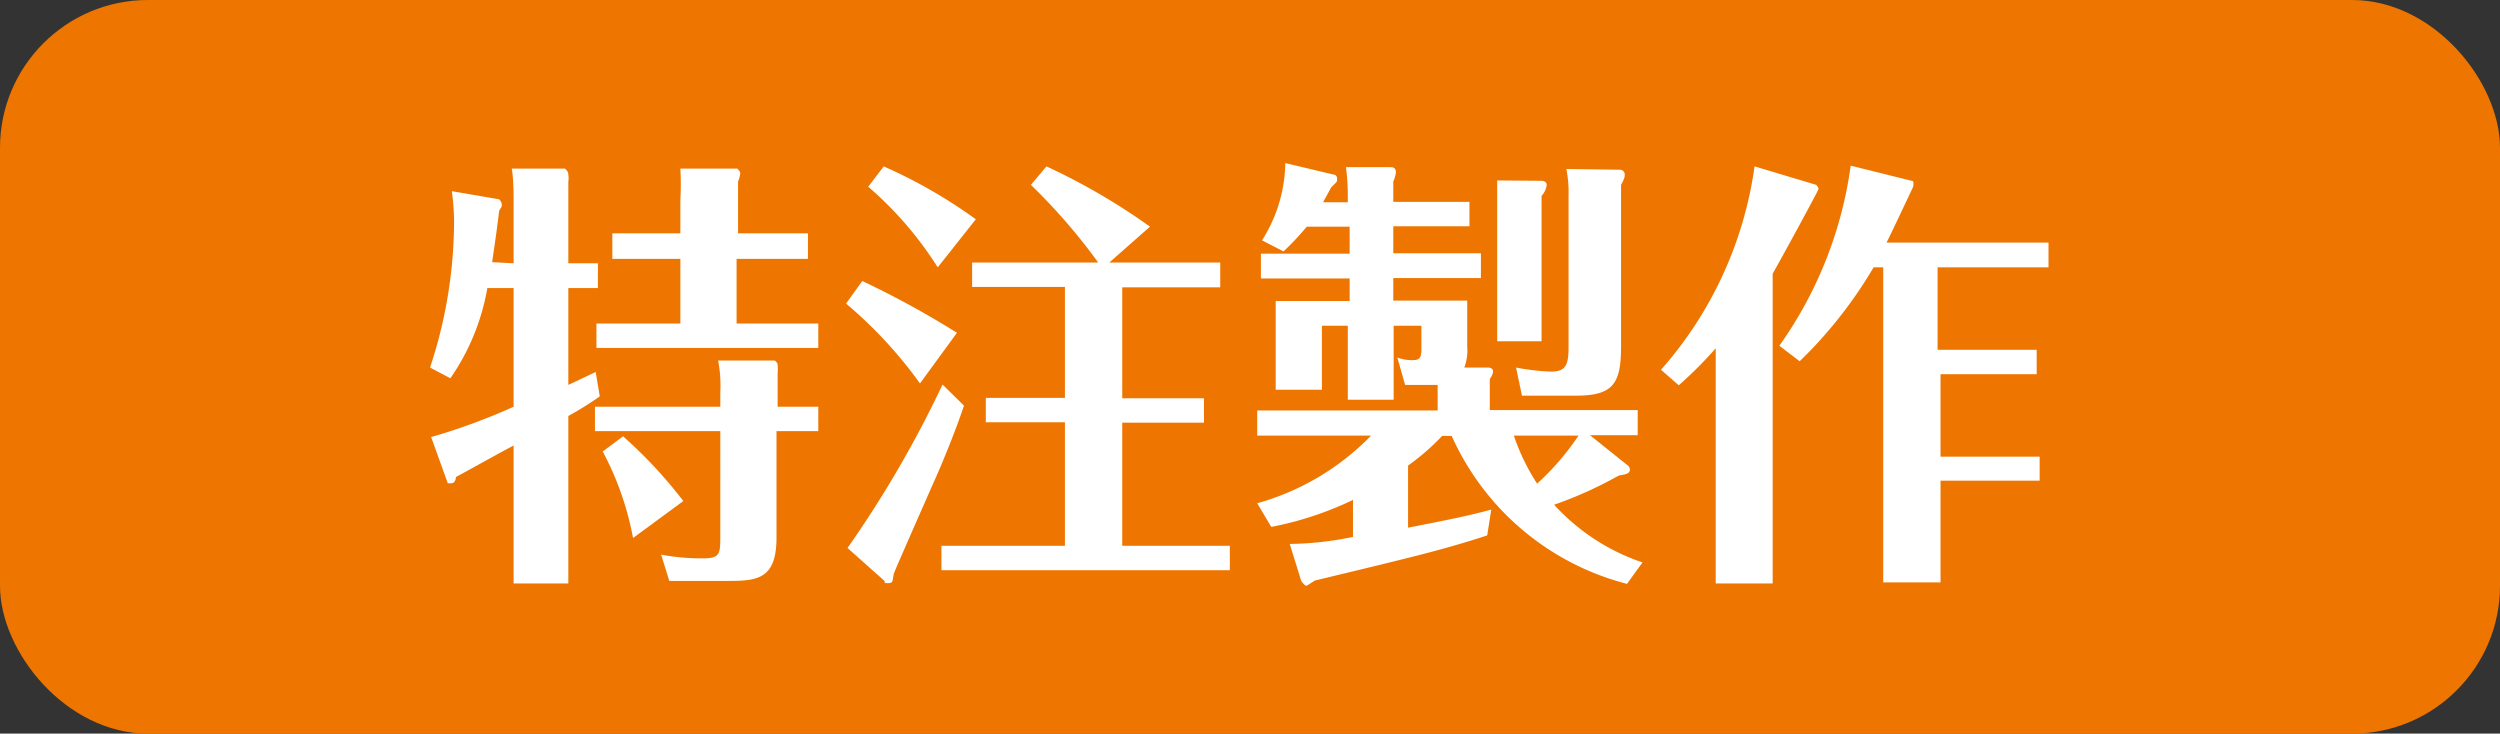
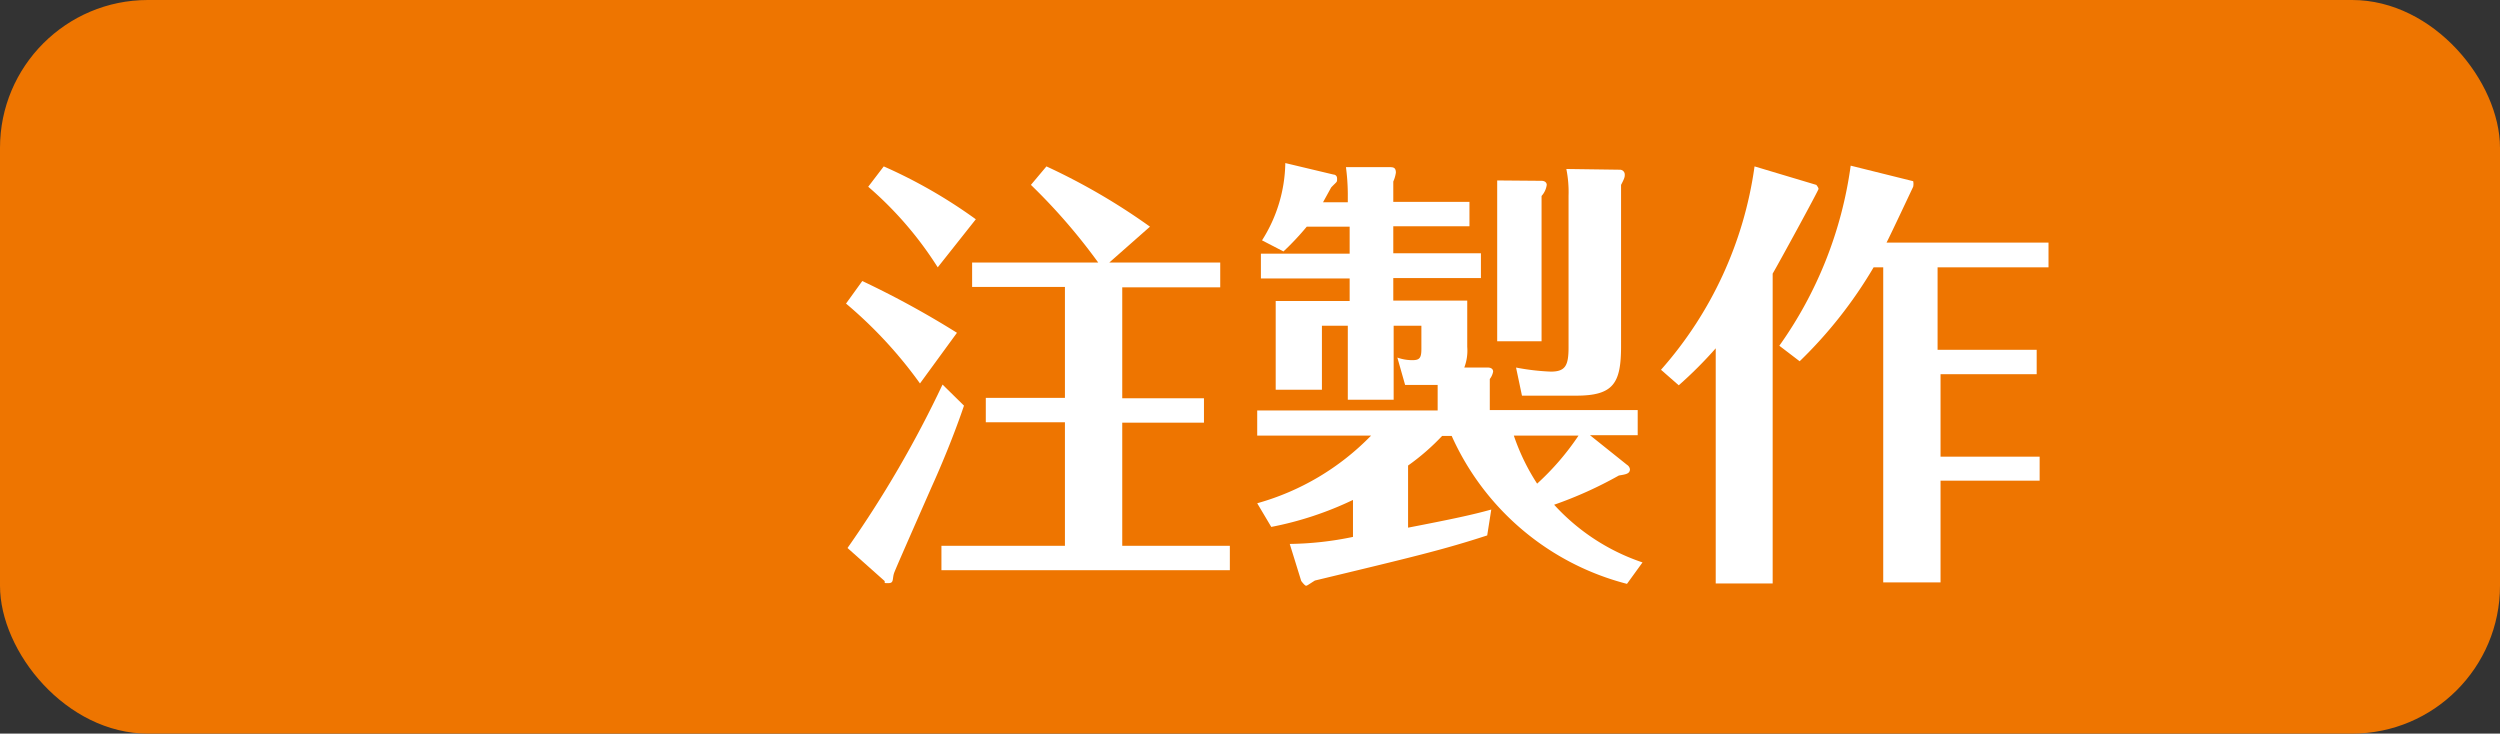
<svg xmlns="http://www.w3.org/2000/svg" viewBox="0 0 67.61 19.84">
  <rect x="0" y="0" width="67.61" height="19.84" fill="#333333" stroke="none" />
  <defs>
    <style>.cls-1{fill:#ee7500;}.cls-2{fill:#fff;}</style>
  </defs>
  <g id="レイヤー_2" data-name="レイヤー 2">
    <g id="レイヤー_1-2" data-name="レイヤー 1">
      <rect class="cls-1" width="67.61" height="19.84" rx="4" />
-       <path class="cls-2" d="M13.89,7.12V5.38c0-.07,0-.56-.05-.82l1.44,0s.09.07.09.16a.73.73,0,0,1,0,.2V7.12h.8v.67h-.8v2.62l.74-.35.11.66a8.94,8.94,0,0,1-.85.53v4.53H13.89V12.05c-.26.13-1.33.73-1.56.85,0,0,0,.17-.13.17s-.07,0-.09,0l-.45-1.25A16.73,16.73,0,0,0,13.89,11V7.79h-.71a6.1,6.1,0,0,1-1,2.44l-.55-.29a12.61,12.61,0,0,0,.65-4,6.83,6.83,0,0,0-.06-.77l1.28.22s.07.07.07.14,0,.05-.07.17c-.09.74-.15,1.09-.19,1.39ZM22.13,11v.66H21v2.87c0,1.08-.46,1.18-1.25,1.18H18.1L17.88,15a5.9,5.9,0,0,0,1.14.1c.46,0,.46-.13.46-.62V11.66H16.09V11h3.39v-.39a3.48,3.48,0,0,0-.06-.86l1.53,0s.08.05.08.12a1.15,1.15,0,0,1,0,.22V11Zm-.28-4.69V7H19.92V8.75h2.21v.66h-6V8.75H18.4V7H16.56V6.31H18.4v-.9a7.94,7.94,0,0,0,0-.85l1.54,0s.08.07.08.13a.82.82,0,0,1-.06.22V6.31Zm-5,5.49a12.41,12.41,0,0,1,1.63,1.75l-1.36,1a8.11,8.11,0,0,0-.82-2.34Z" />
      <path class="cls-2" d="M24.88,10.37a11.83,11.83,0,0,0-2-2.16l.44-.61A24.81,24.81,0,0,1,25.88,9Zm1.19.6c-.14.42-.45,1.26-.88,2.21-.84,1.91-.93,2.12-1,2.29s0,.3-.16.3-.08,0-.11-.06l-1-.89a29.9,29.9,0,0,0,2.57-4.42Zm-.71-3.74a9.74,9.74,0,0,0-1.88-2.18l.42-.55a13.63,13.63,0,0,1,2.49,1.43ZM33,7.1v.67H30.35v3h2.21v.66H30.35v3.33h2.91v.66h-7.8v-.66H28.8V11.42H26.66v-.66H28.8v-3H26.29V7.1H29.7A15.91,15.91,0,0,0,27.88,5l.42-.5a17.22,17.22,0,0,1,2.8,1.63L30,7.1Z" />
      <path class="cls-2" d="M44,15.79a7.15,7.15,0,0,1-4.74-4H39a6.14,6.14,0,0,1-.92.8v1.68c1.19-.23,1.75-.35,2.25-.49l-.11.7c-1.2.39-2,.58-4.66,1.22-.19.12-.21.14-.24.14s-.11-.1-.13-.13l-.31-1a8.82,8.82,0,0,0,1.71-.19v-1a9.08,9.08,0,0,1-2.21.73L34,13.61a6.87,6.87,0,0,0,3.08-1.83H34V11.1h4.88v-.69H38l-.21-.74a1.2,1.2,0,0,0,.41.07c.19,0,.24-.06.24-.3V8.81h-.75v2H36.45v-2h-.7v1.73H34.5V8.14h2V7.53h-2.4V6.86h2.4V6.13H35.34a7.32,7.32,0,0,1-.63.67l-.58-.3a4,4,0,0,0,.63-2.09l1.3.31s.1,0,.1.11,0,.07-.16.24l-.22.4h.67V5.23a5.85,5.85,0,0,0-.05-.71h1.16c.11,0,.19,0,.19.15a.9.9,0,0,1-.07.24v.55h2.06v.66H37.68v.73h2.37v.67H37.68v.61h2V9.38a1.28,1.28,0,0,1-.08.56h.65s.13,0,.13.11a.46.46,0,0,1-.09.2v.84h4v.68H43l1,.8a.17.17,0,0,1,.08.12c0,.13-.13.14-.3.17a10.87,10.87,0,0,1-1.75.79,5.68,5.68,0,0,0,2.39,1.56ZM41.69,4.89c.09,0,.14.05.14.11a.56.56,0,0,1-.14.3V9.23h-1.2V5.57c0-.16,0-.44,0-.69Zm-.75,6.89a5.76,5.76,0,0,0,.63,1.3,7.08,7.08,0,0,0,1.12-1.3Zm2.87-7.19a.13.13,0,0,1,.13.13c0,.06,0,.09-.1.28V9.36c0,1-.2,1.34-1.21,1.34H41.16L41,9.94a6.23,6.23,0,0,0,.94.11c.4,0,.48-.17.48-.66V5.29a3.14,3.14,0,0,0-.06-.72Z" />
      <path class="cls-2" d="M47.94,15.78H46.4V9.42a11.2,11.2,0,0,1-1,1L44.92,10a10.47,10.47,0,0,0,2.53-5.5L49.12,5s.06.07.06.11S48.11,7.11,47.94,7.4Zm.18-6.43a10.94,10.94,0,0,0,1.93-4.87l1.69.42a.37.37,0,0,1,0,.15s-.62,1.32-.72,1.51h4.38v.67h-3V9.46h2.68v.66H52.48v2.23h2.68V13H52.48v2.75H50.93V7.23h-.26a12,12,0,0,1-2,2.54Z" />
    </g>
  </g>
</svg>